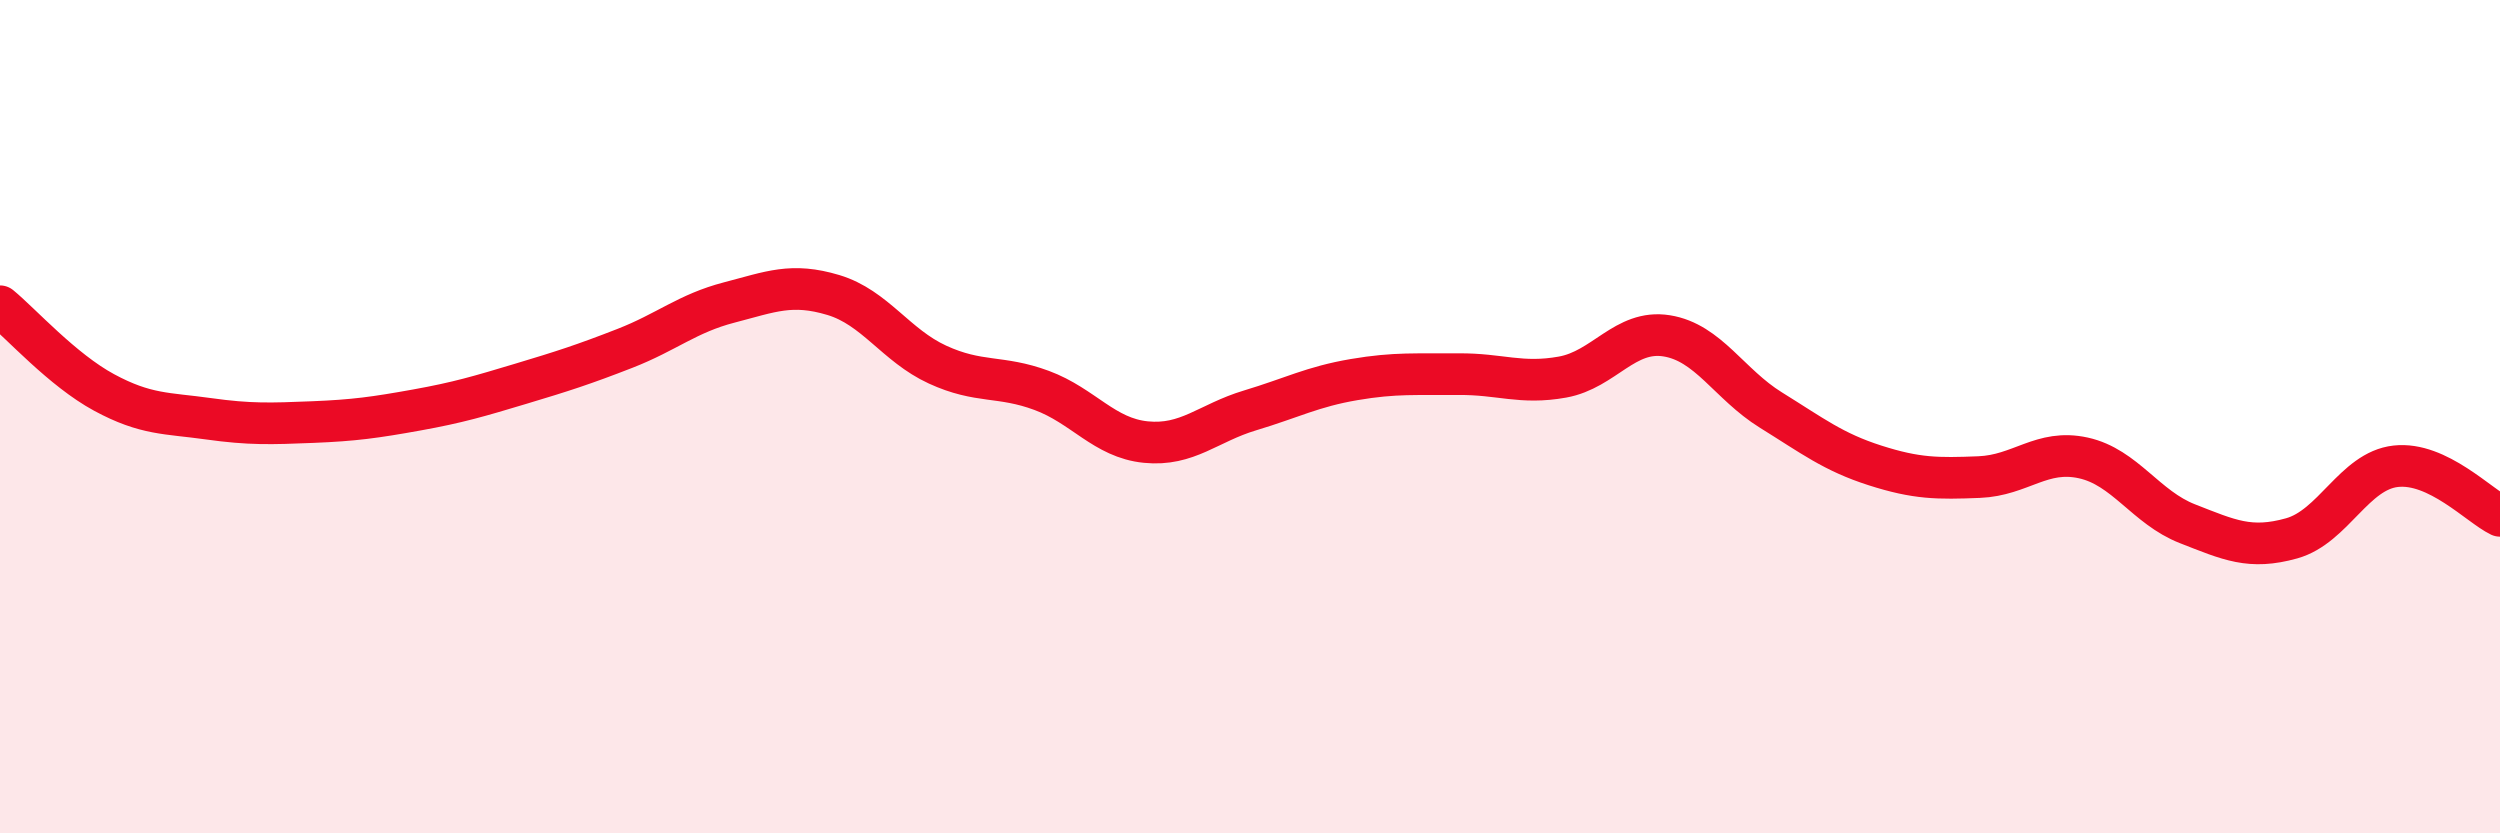
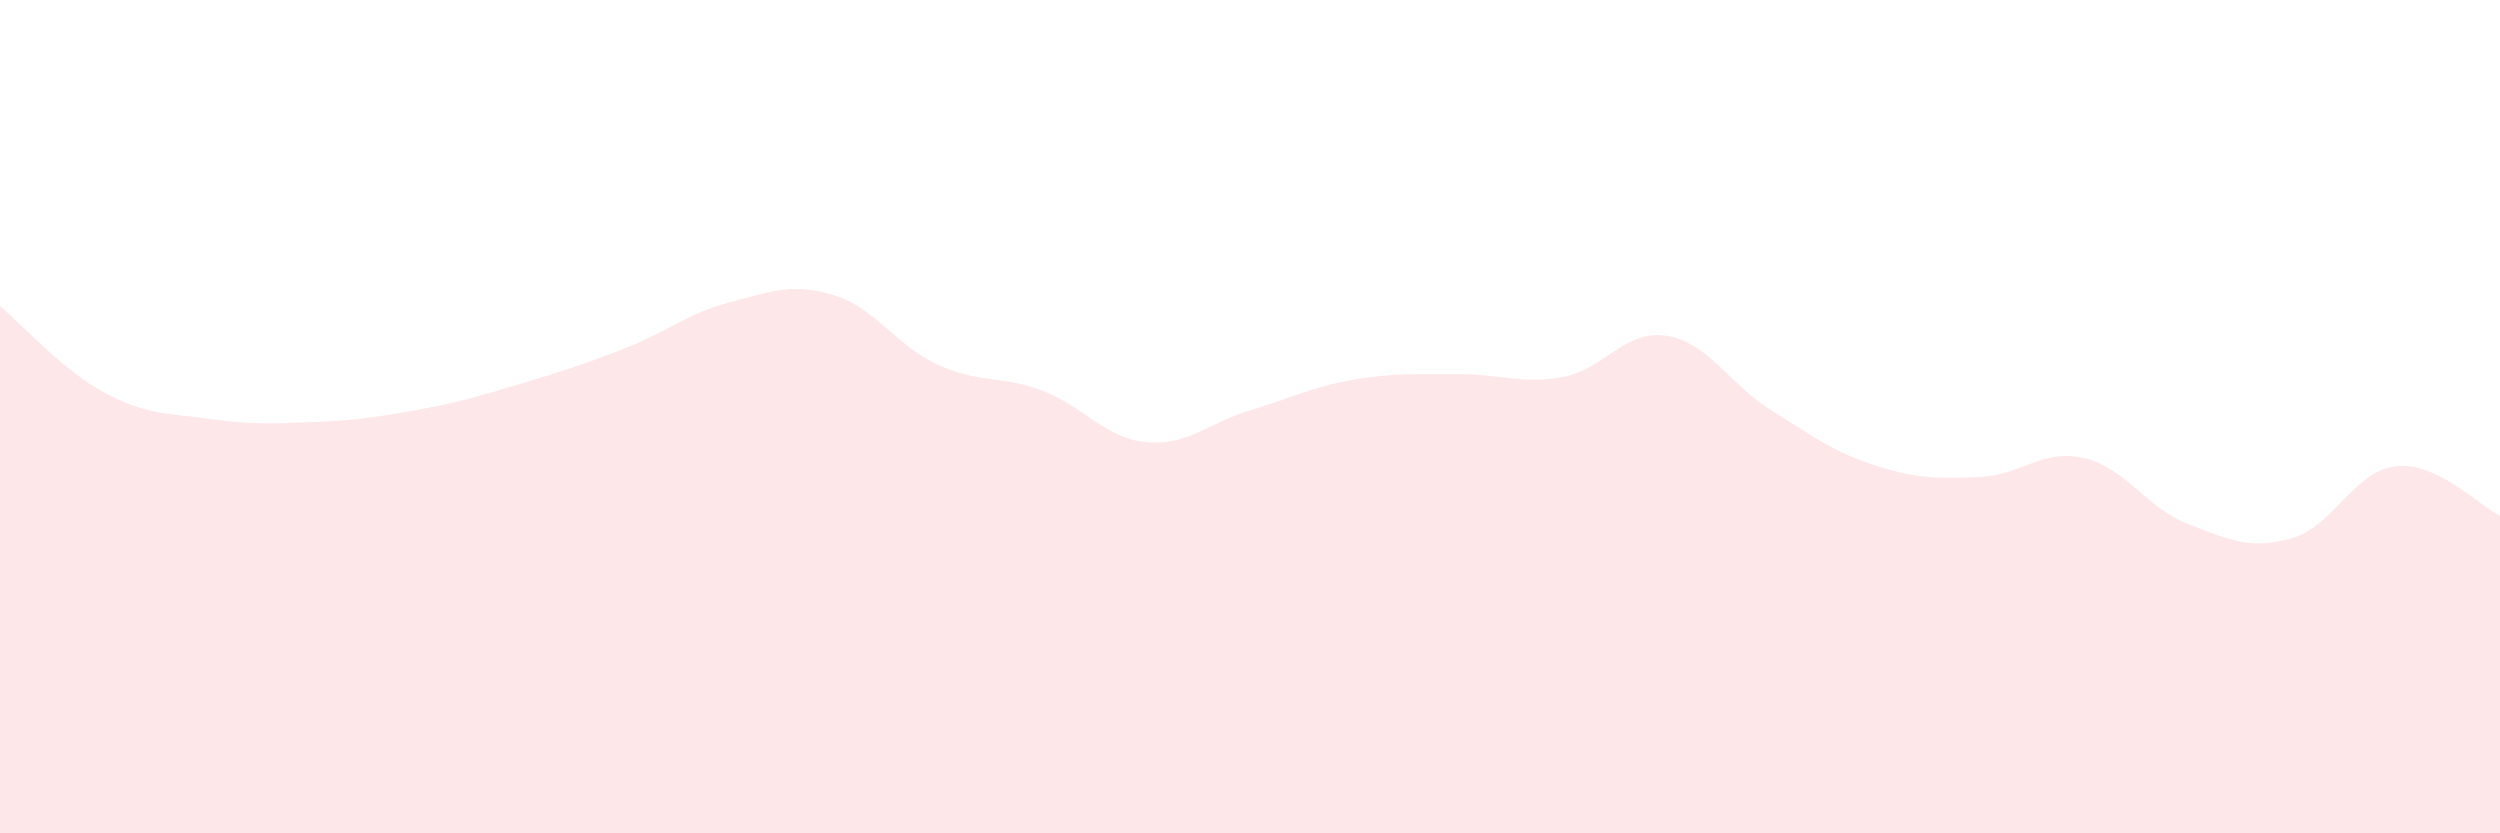
<svg xmlns="http://www.w3.org/2000/svg" width="60" height="20" viewBox="0 0 60 20">
  <path d="M 0,7.35 C 0.5,7.76 1.5,8.88 2.5,9.42 C 3.5,9.96 4,9.91 5,10.05 C 6,10.19 6.5,10.17 7.5,10.13 C 8.5,10.09 9,10.02 10,9.84 C 11,9.66 11.5,9.51 12.5,9.21 C 13.5,8.91 14,8.75 15,8.36 C 16,7.97 16.5,7.52 17.5,7.26 C 18.5,7 19,6.78 20,7.08 C 21,7.38 21.5,8.29 22.5,8.75 C 23.5,9.21 24,9 25,9.37 C 26,9.74 26.5,10.51 27.5,10.61 C 28.5,10.71 29,10.15 30,9.85 C 31,9.55 31.5,9.28 32.5,9.11 C 33.5,8.94 34,8.99 35,8.98 C 36,8.97 36.5,9.23 37.5,9.05 C 38.5,8.87 39,7.9 40,8.06 C 41,8.22 41.5,9.22 42.5,9.84 C 43.5,10.46 44,10.85 45,11.17 C 46,11.49 46.5,11.49 47.5,11.45 C 48.5,11.41 49,10.77 50,10.99 C 51,11.21 51.5,12.18 52.5,12.57 C 53.5,12.96 54,13.2 55,12.92 C 56,12.64 56.5,11.3 57.5,11.19 C 58.5,11.08 59.5,12.14 60,12.38L60 20L0 20Z" fill="#EB0A25" opacity="0.1" stroke-linecap="round" stroke-linejoin="round" />
-   <path d="M 0,7.35 C 0.5,7.76 1.5,8.88 2.5,9.42 C 3.5,9.96 4,9.91 5,10.05 C 6,10.19 6.5,10.17 7.5,10.13 C 8.5,10.09 9,10.02 10,9.84 C 11,9.66 11.5,9.51 12.5,9.21 C 13.5,8.91 14,8.75 15,8.36 C 16,7.97 16.5,7.52 17.5,7.26 C 18.5,7 19,6.78 20,7.08 C 21,7.38 21.5,8.29 22.5,8.75 C 23.5,9.21 24,9 25,9.37 C 26,9.74 26.5,10.51 27.5,10.61 C 28.5,10.71 29,10.15 30,9.85 C 31,9.55 31.5,9.28 32.5,9.11 C 33.5,8.94 34,8.99 35,8.98 C 36,8.97 36.5,9.23 37.5,9.05 C 38.5,8.87 39,7.9 40,8.06 C 41,8.22 41.5,9.22 42.5,9.84 C 43.5,10.46 44,10.85 45,11.17 C 46,11.49 46.5,11.49 47.5,11.45 C 48.5,11.41 49,10.77 50,10.99 C 51,11.21 51.5,12.18 52.5,12.57 C 53.5,12.96 54,13.2 55,12.92 C 56,12.64 56.5,11.3 57.5,11.19 C 58.5,11.08 59.5,12.14 60,12.38" stroke="#EB0A25" stroke-width="1" fill="none" stroke-linecap="round" stroke-linejoin="round" />
</svg>